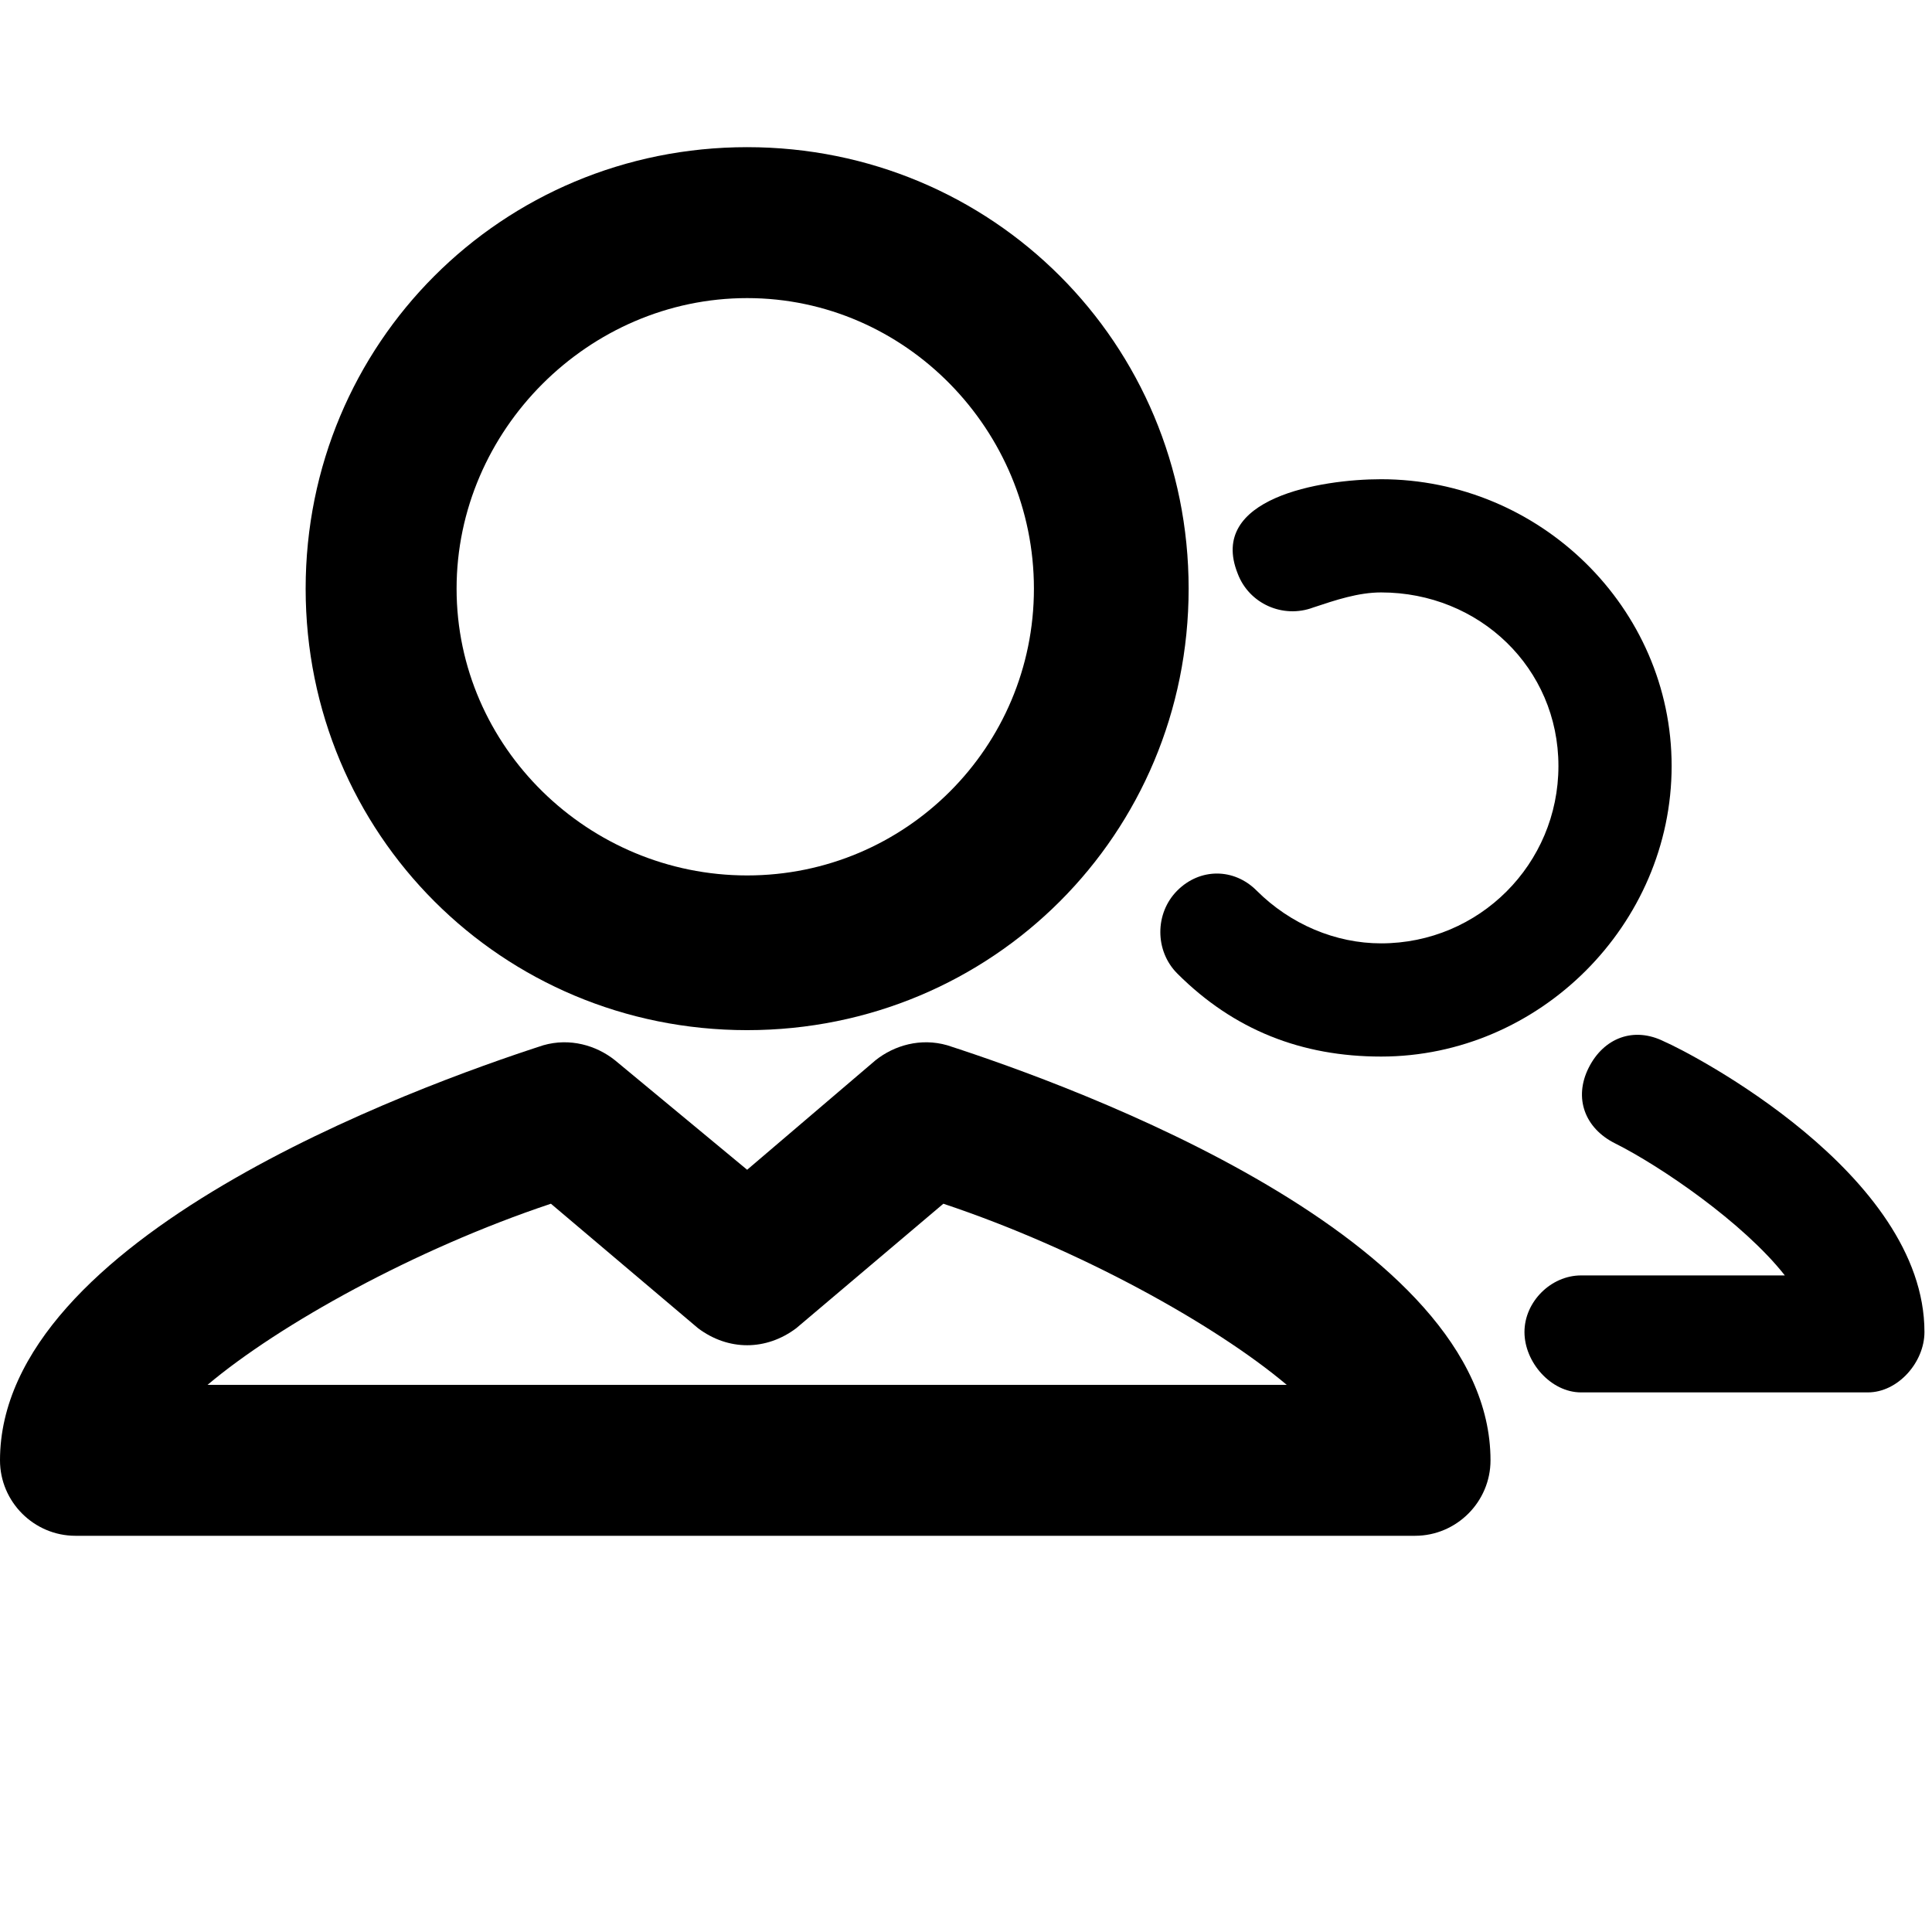
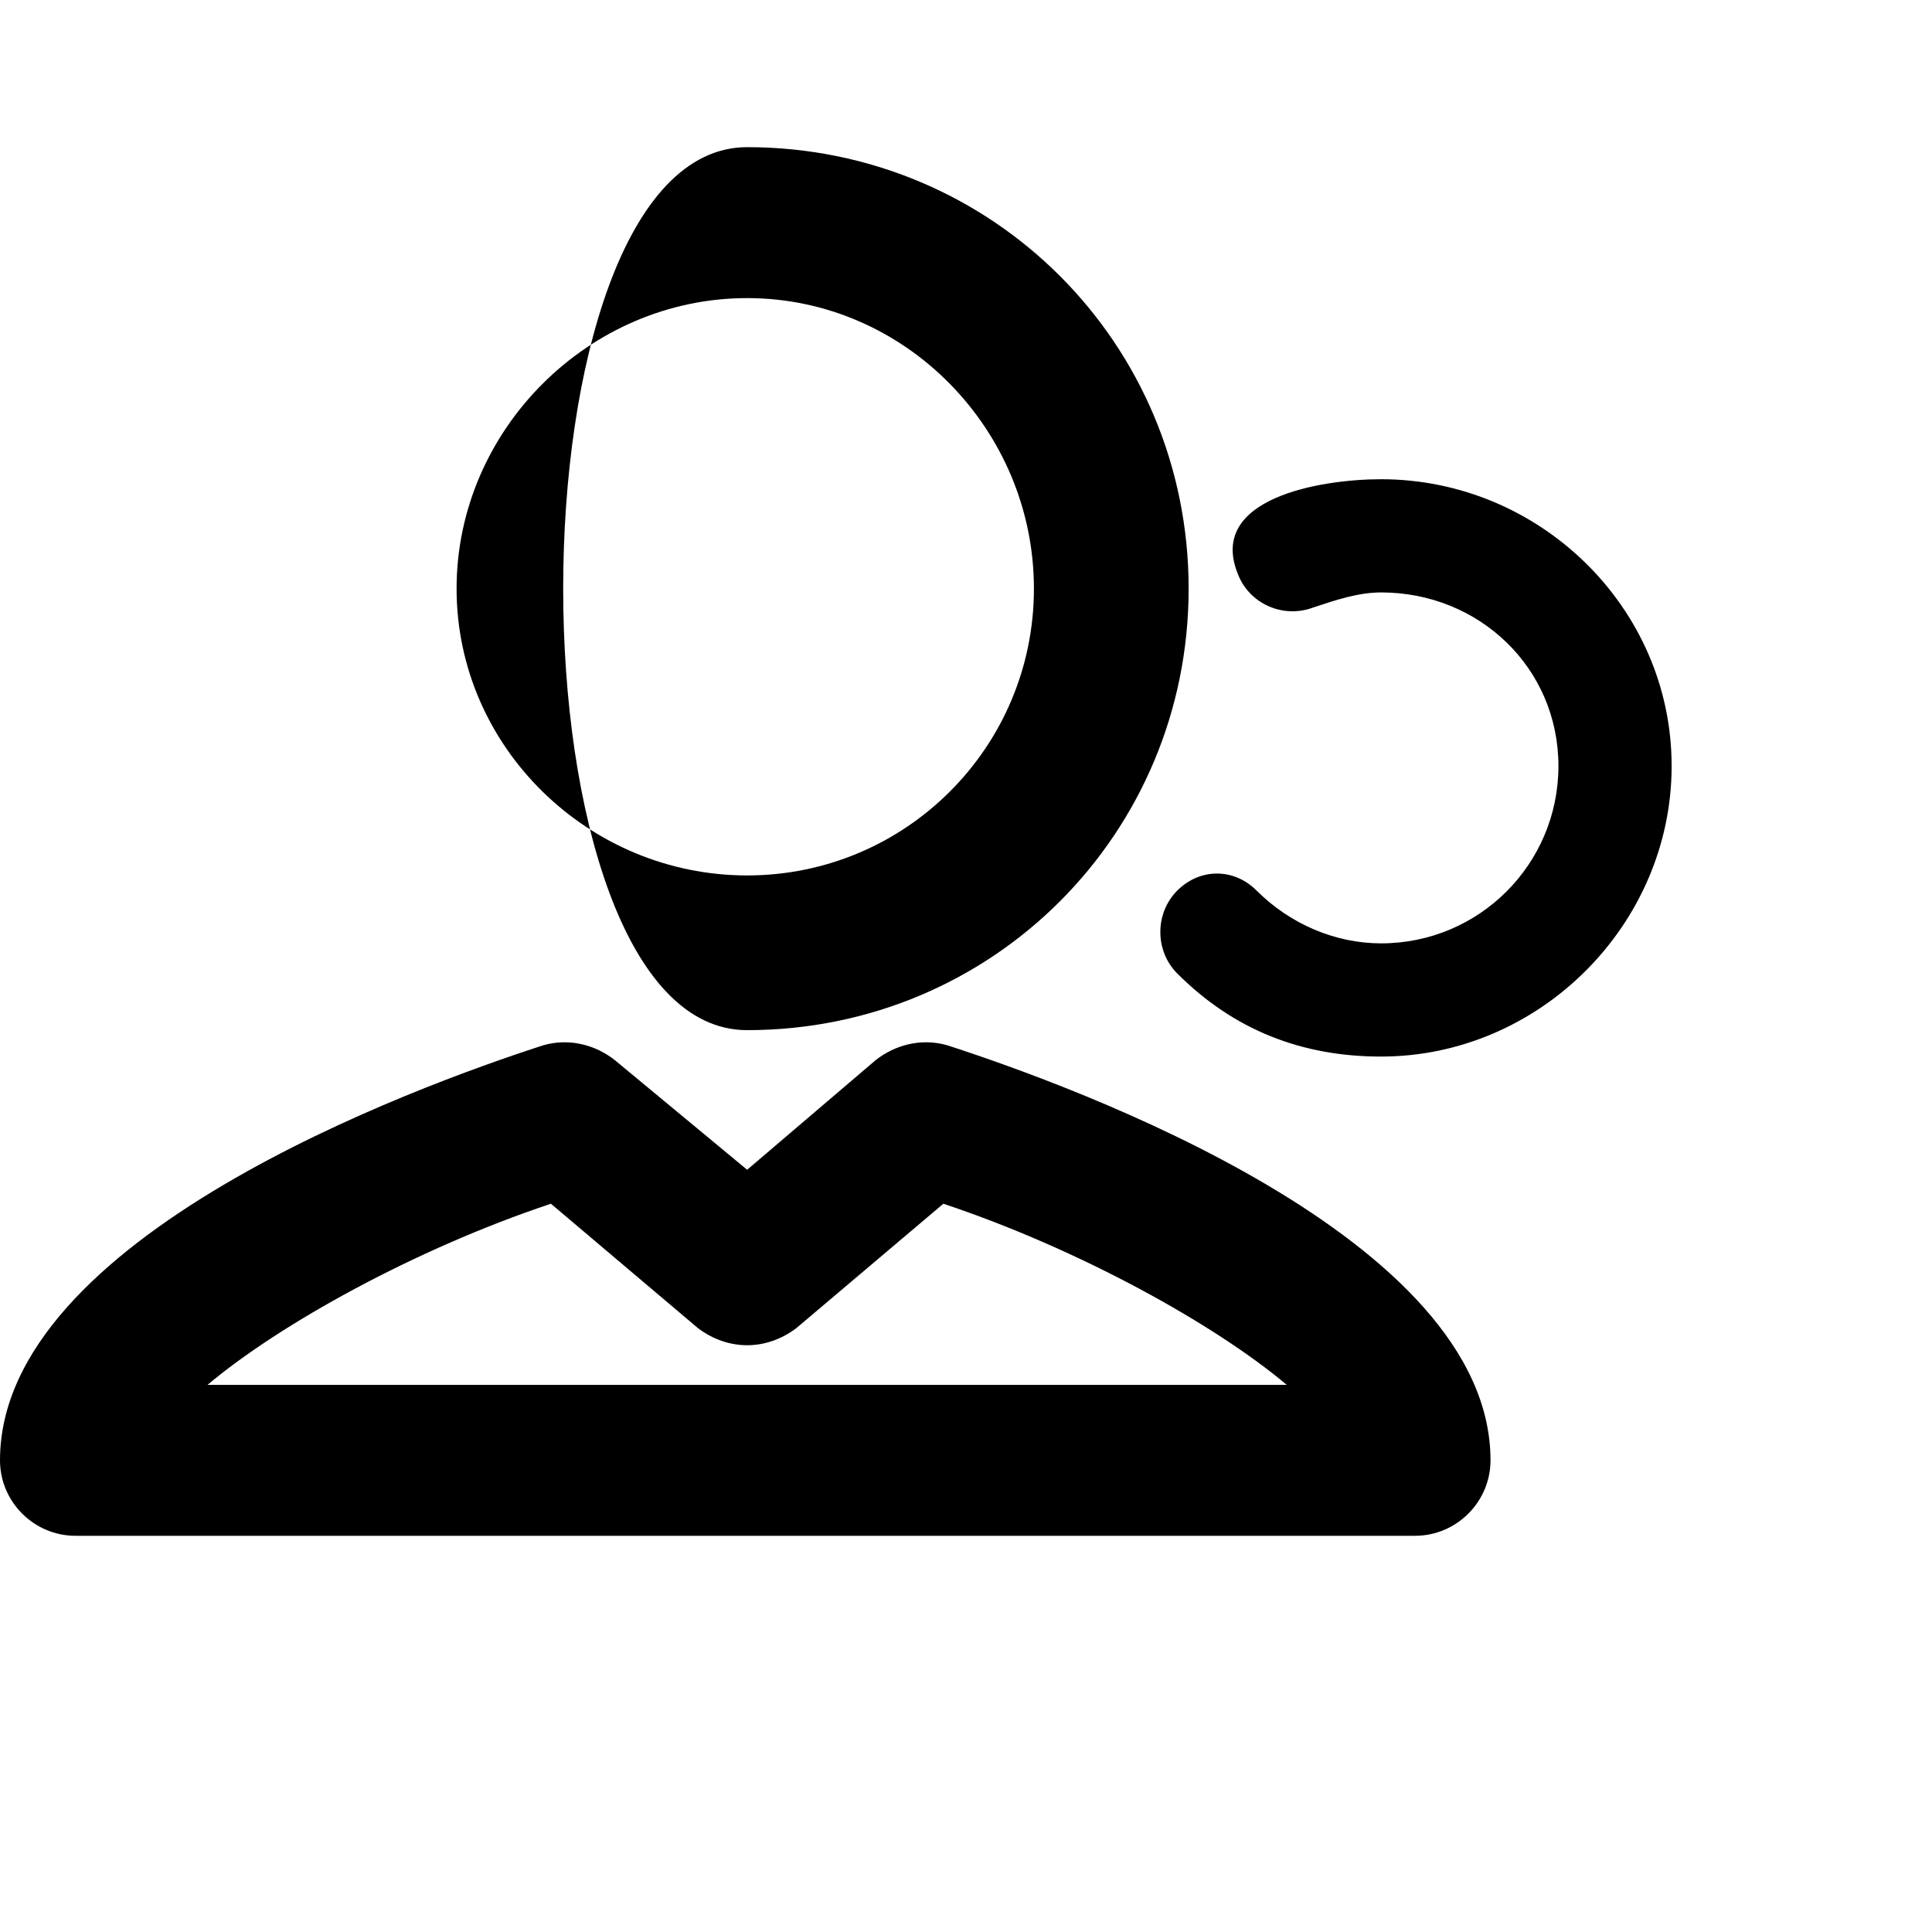
<svg xmlns="http://www.w3.org/2000/svg" version="1.1" id="Layer_1" x="0px" y="0px" width="512px" height="512px" viewBox="0 0 512 512" enable-background="new 0 0 512 512" xml:space="preserve">
  <g>
-     <path d="M198,273c65,0,117-52,117-117S263,39,198,39S81,91,81,156S133,273,198,273z M198,79c42,0,76,35,76,77s-34,76-76,76   s-77-34-77-76S156,79,198,79z" />
+     <path d="M198,273c65,0,117-52,117-117S263,39,198,39S133,273,198,273z M198,79c42,0,76,35,76,77s-34,76-76,76   s-77-34-77-76S156,79,198,79z" />
    <path d="M251,277c-7-2-14,0-19,4l-34,29l-35-29c-5-4-12-6-19-4C110,288,0,328,0,387c0,11,9,20,20,20h355c11,0,20-9,20-20   C395,328,285,288,251,277z M55,367c19-16,55-36,91-48l39,33c8,6,18,6,26,0l39-33c36,12,72,32,91,48H55z" />
-     <path d="M441,276c-8-4-16-1-20,7s-1,16,7,20c12,6,34,21,45,35h-54c-8,0-15,7-15,15s7,16,15,16h76c8,0,15-8,15-16   C510,311,448,279,441,276z" />
    <path d="M366,250c-12,0-24-5-33-14c-6-6-15-6-21,0s-6,16,0,22c15,15,33,22,54,22c42,0,77-35,77-77s-35-76-77-76c-16,0-46,5-38,25   c3,8,12,12,20,9c6-2,12-4,18-4c26,0,47,20,47,46S392,250,366,250z" />
  </g>
</svg>